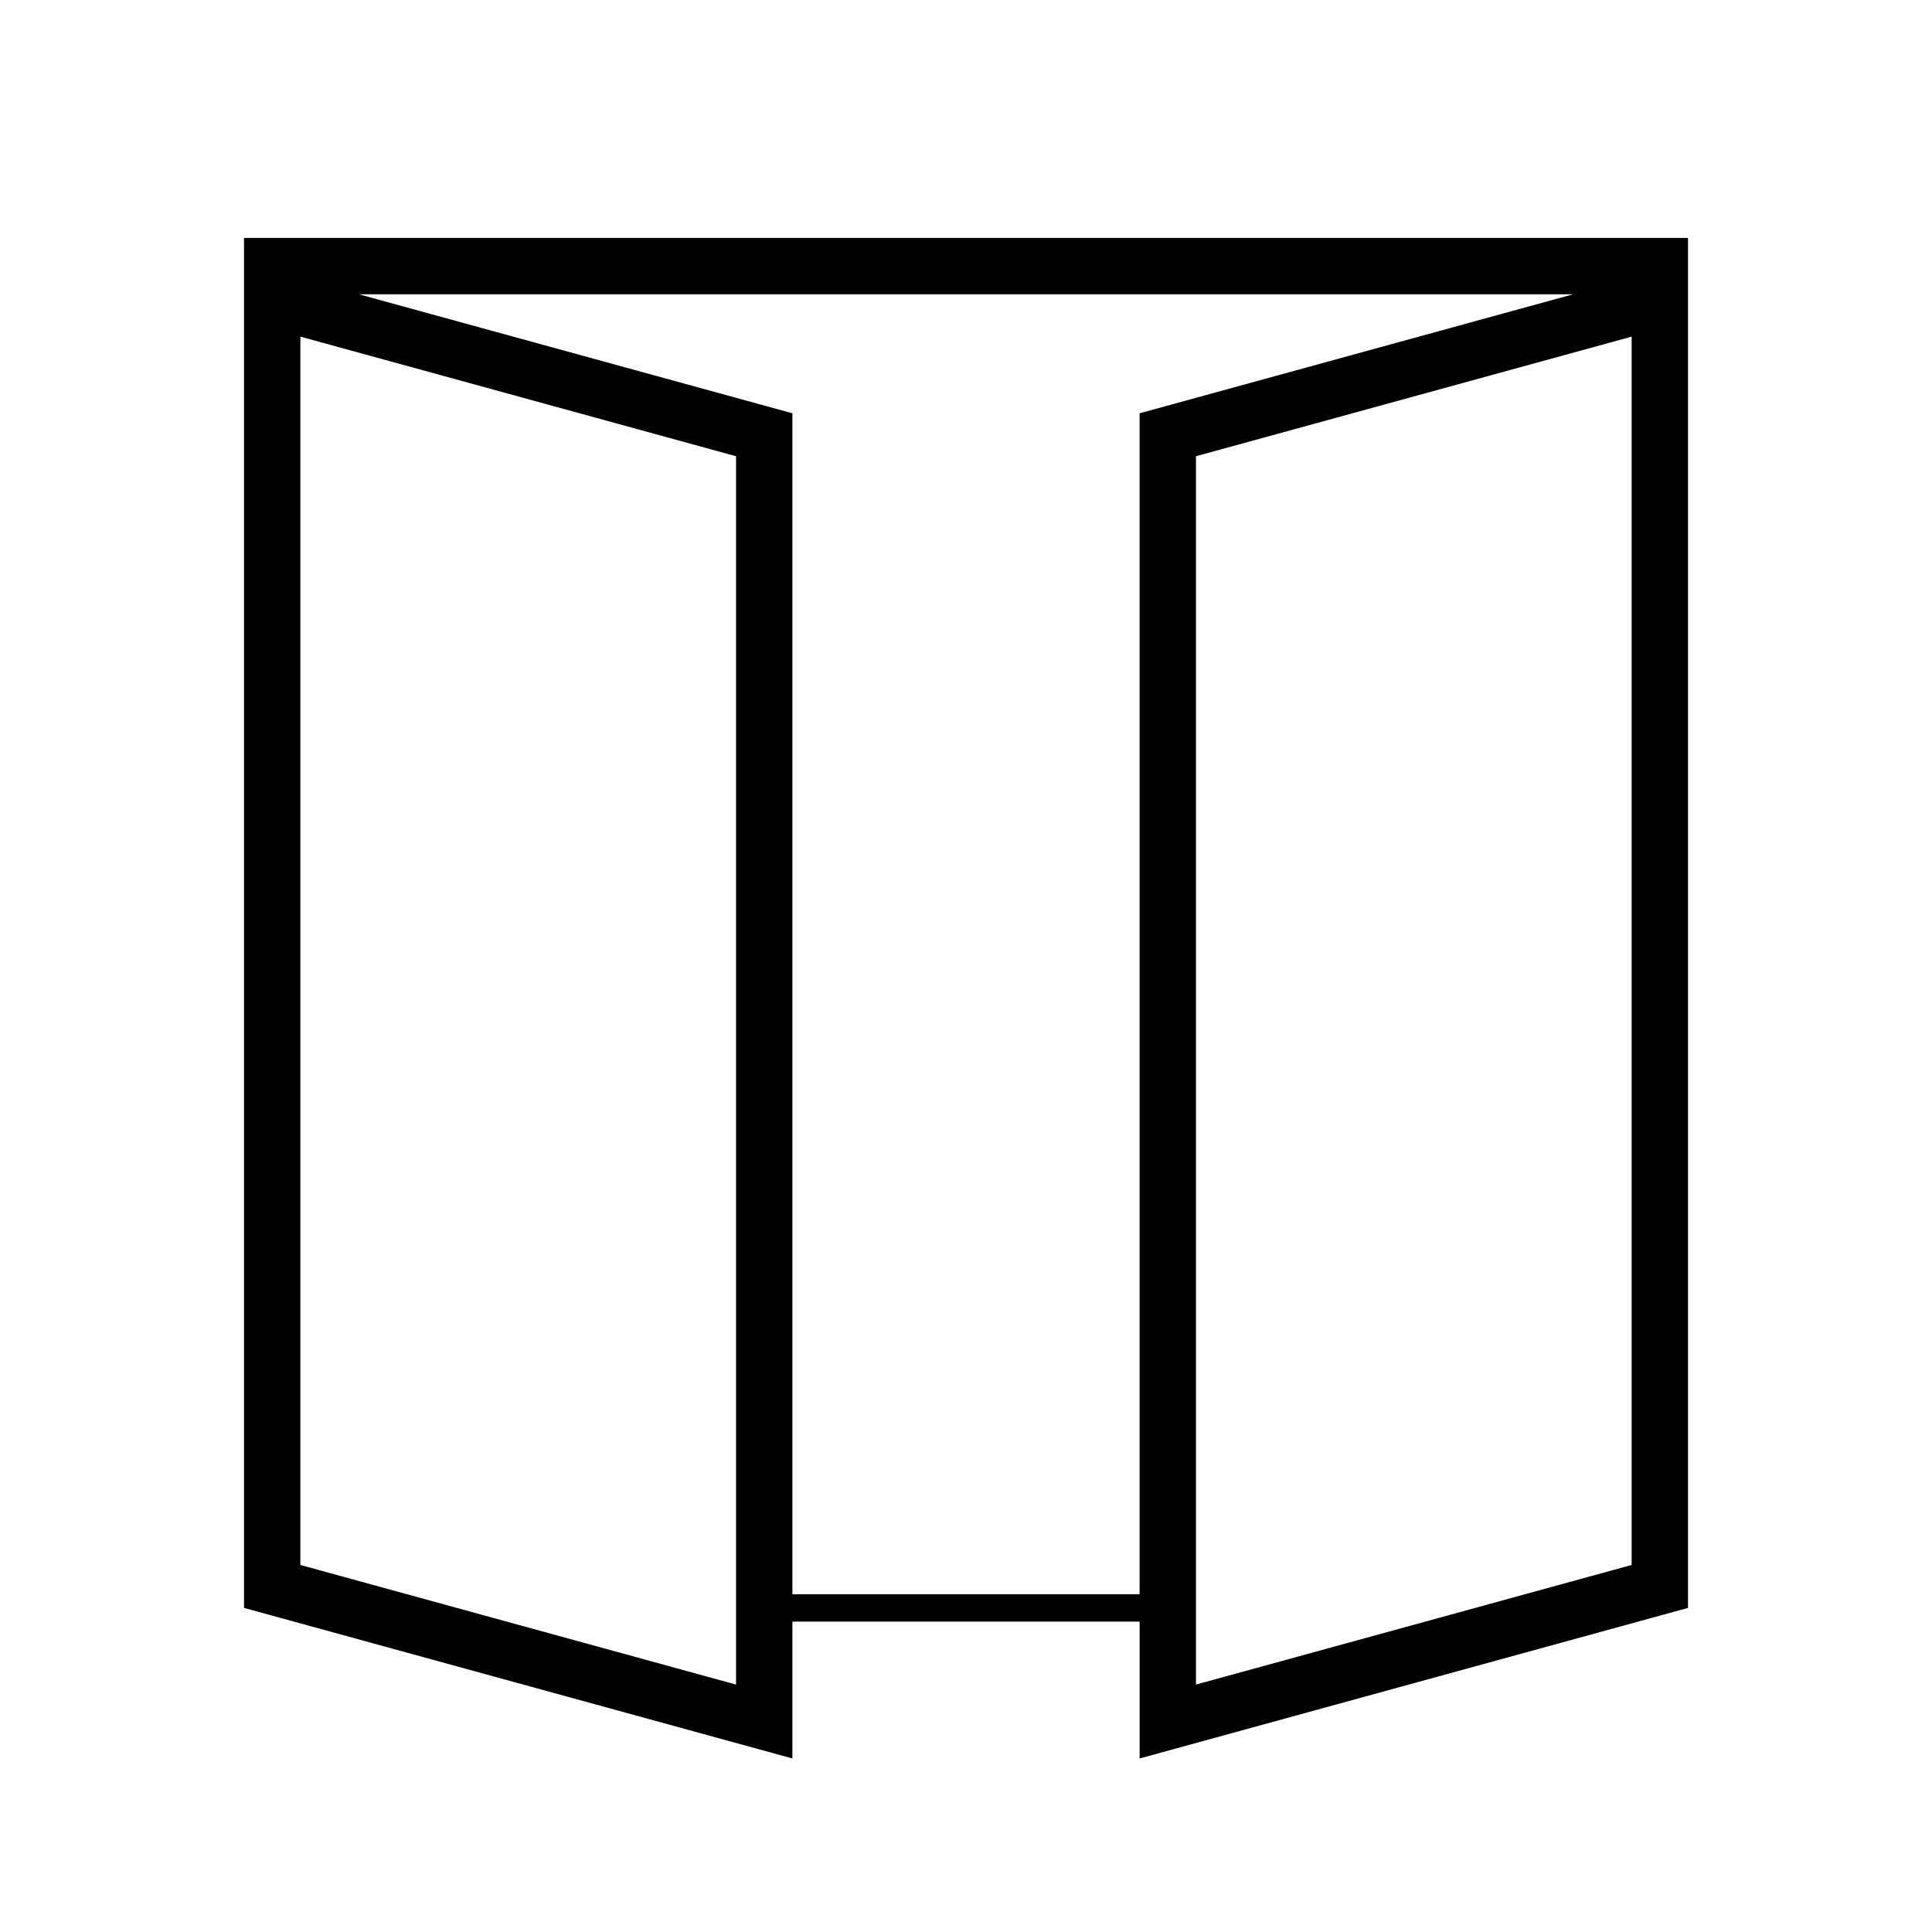
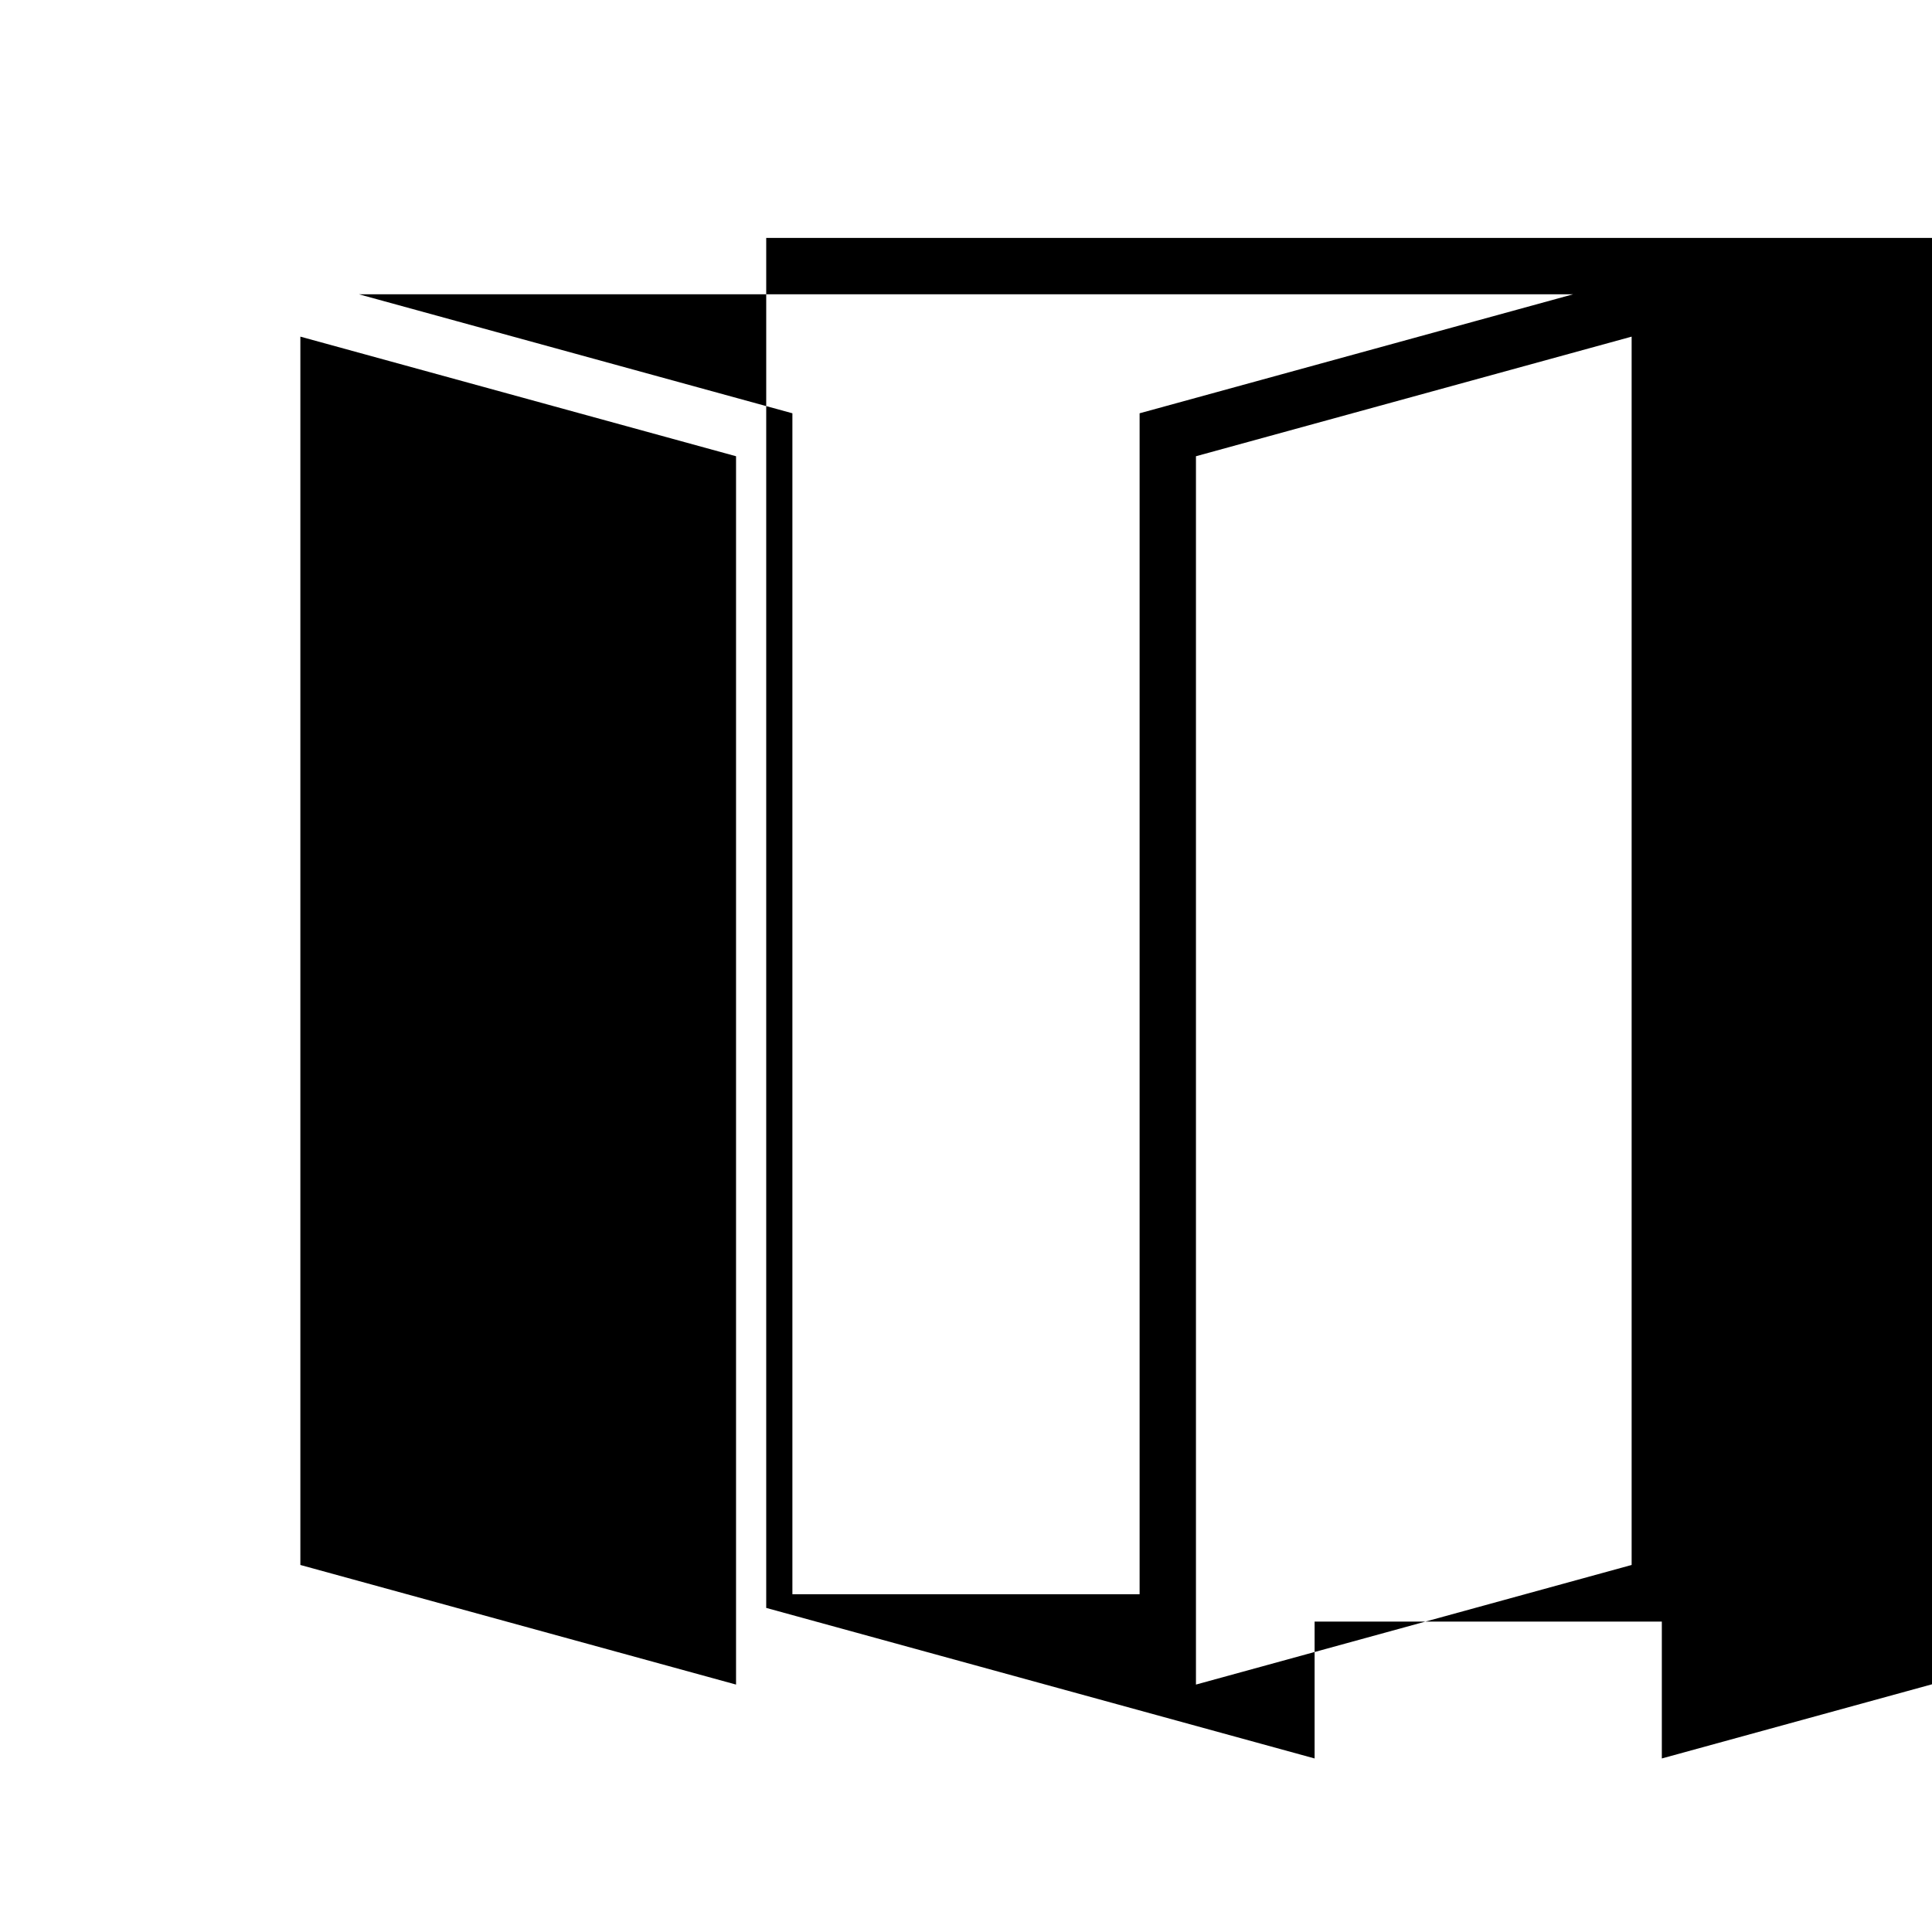
<svg xmlns="http://www.w3.org/2000/svg" version="1.1" id="Ebene_1" x="0px" y="0px" viewBox="0 0 1200 1200" style="enable-background:new 0 0 1200 1200;" xml:space="preserve">
-   <path d="M724.09,147.77H475.91H151.56v15.41v36.29v799.23l340.61,93.51v-85.01h215.67v85.01l340.61-93.51V199.48v-36.29v-15.41  H724.09z M457.17,1046.32l-270.61-74.29V209.09l270.61,74.29v706.83h0v17h0V1046.32z M492.17,990.21V256.7l-269.26-73.92h253.01  h248.17h253.01L707.83,256.7v733.52H492.17z M1013.44,972.03l-270.61,74.29v-43.45V283.38l270.61-74.29V972.03z" />
+   <path d="M724.09,147.77H475.91v15.41v36.29v799.23l340.61,93.51v-85.01h215.67v85.01l340.61-93.51V199.48v-36.29v-15.41  H724.09z M457.17,1046.32l-270.61-74.29V209.09l270.61,74.29v706.83h0v17h0V1046.32z M492.17,990.21V256.7l-269.26-73.92h253.01  h248.17h253.01L707.83,256.7v733.52H492.17z M1013.44,972.03l-270.61,74.29v-43.45V283.38l270.61-74.29V972.03z" />
</svg>